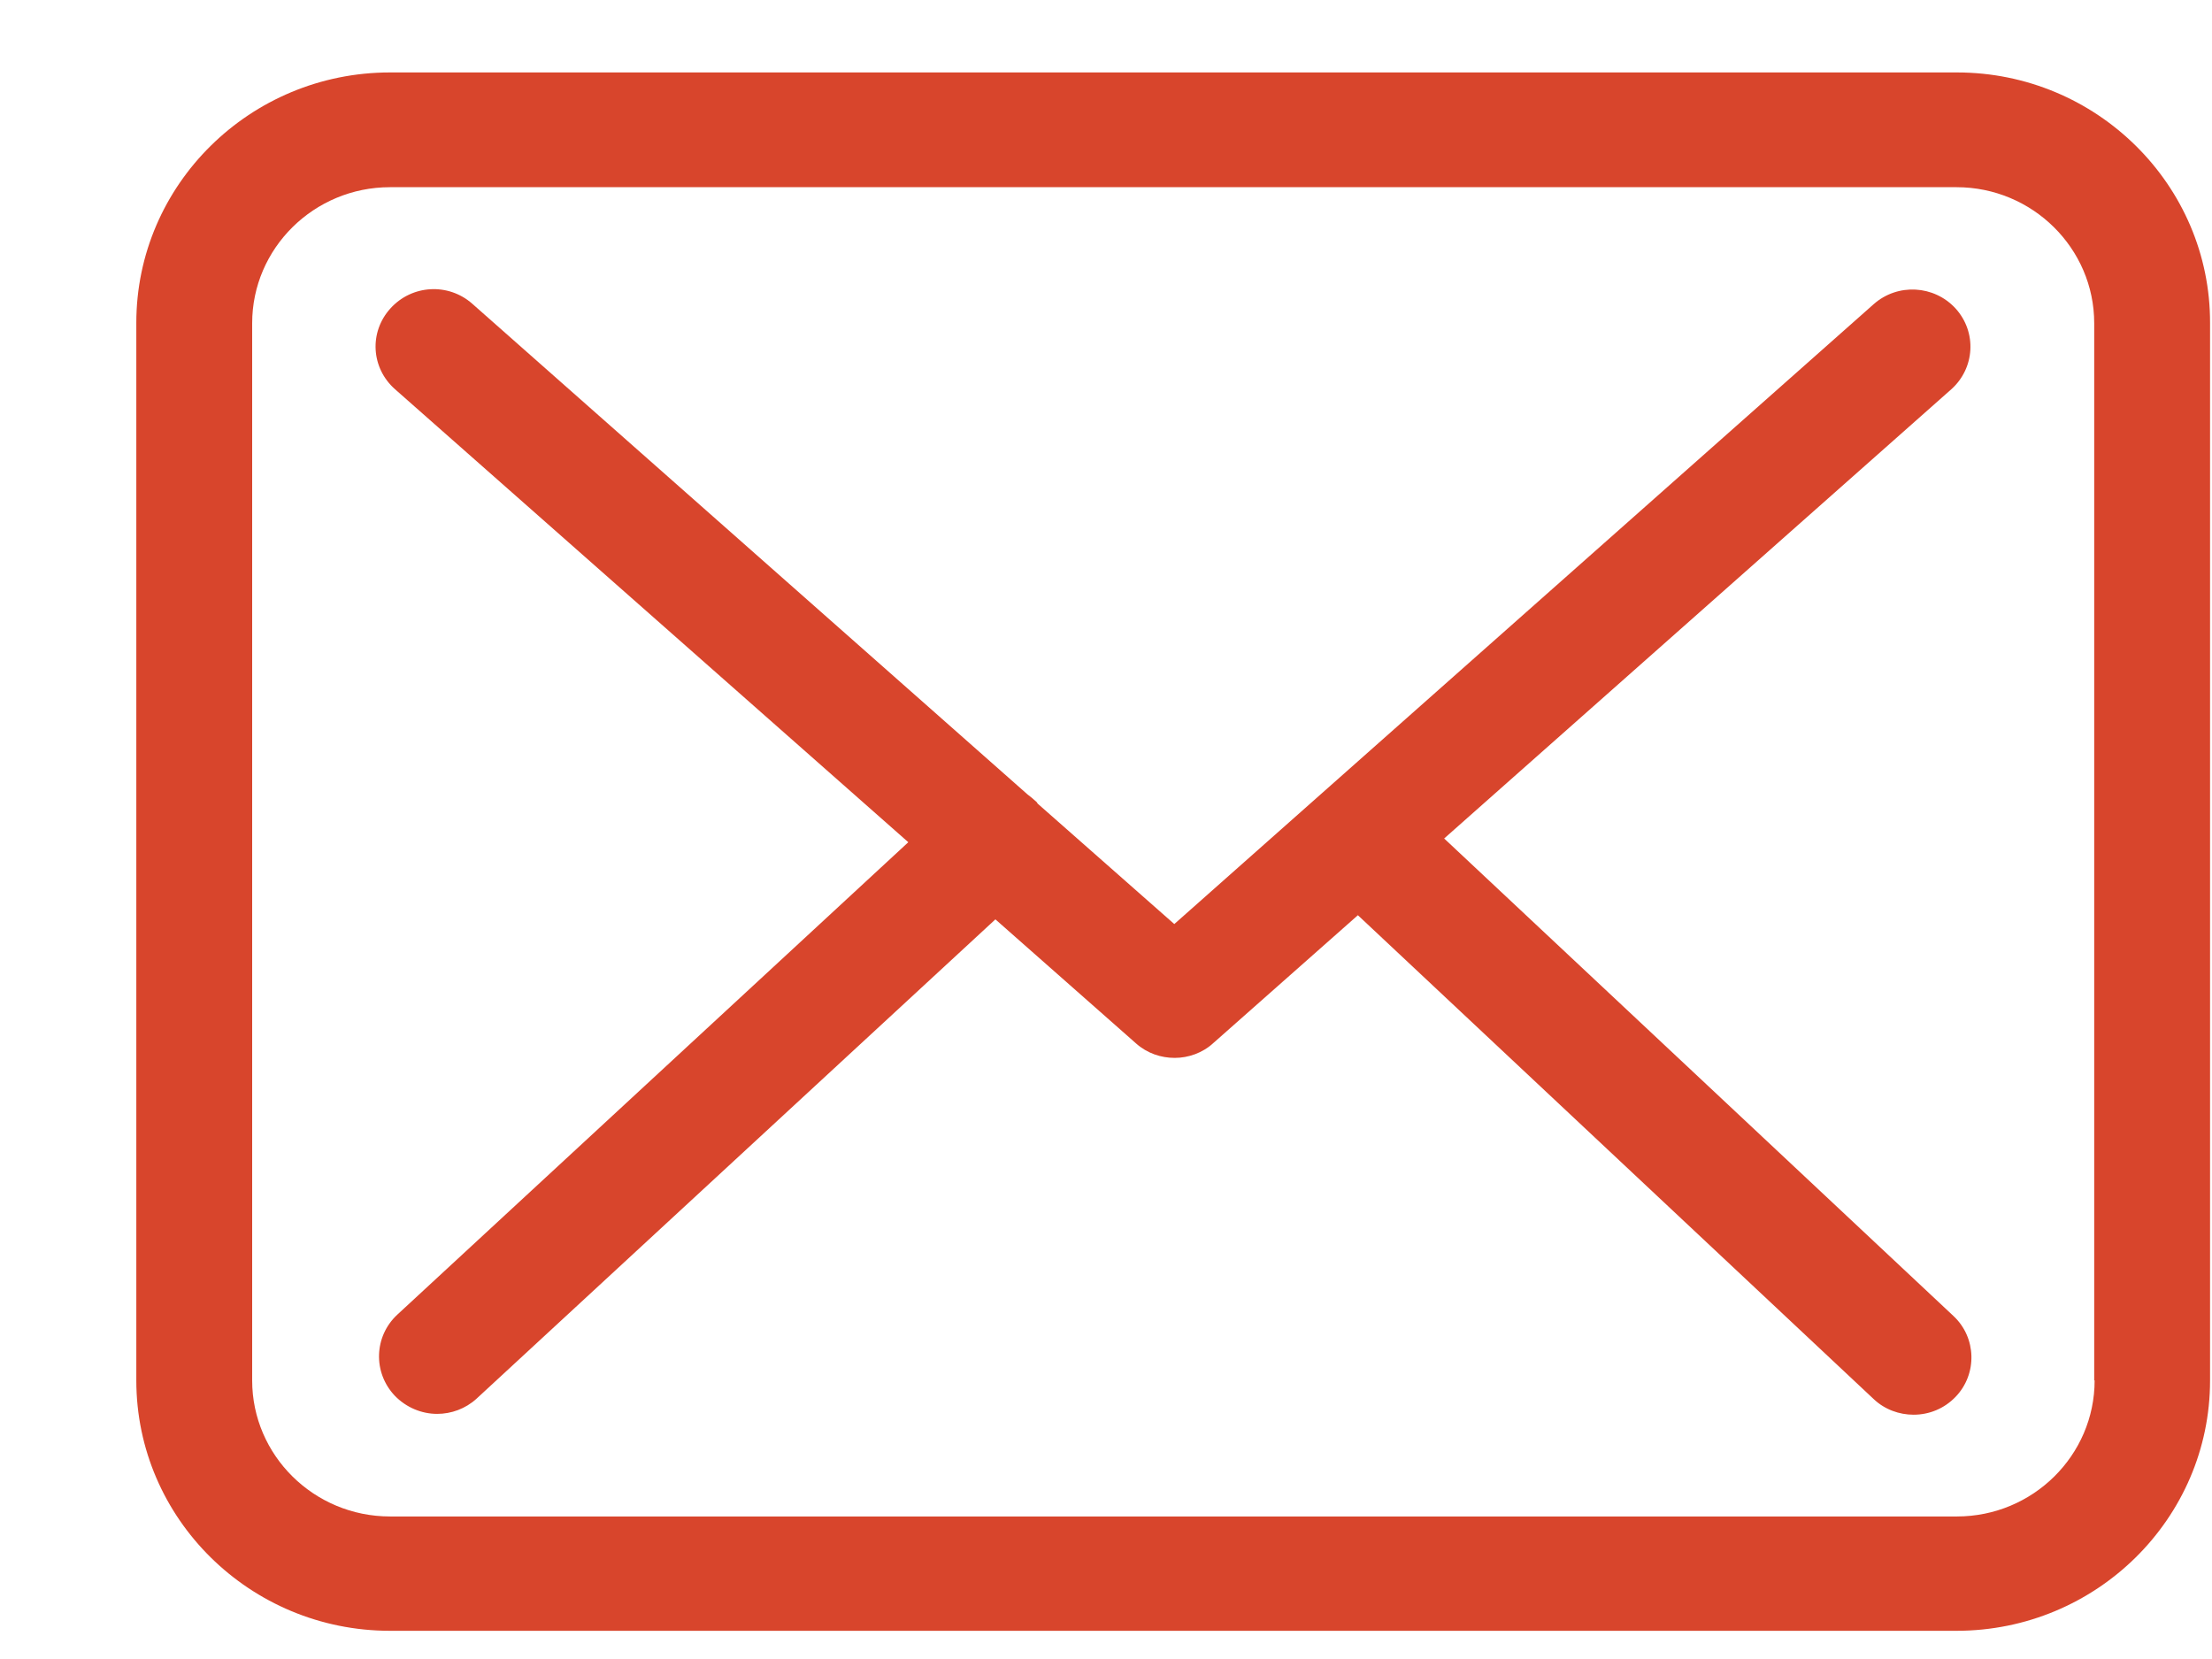
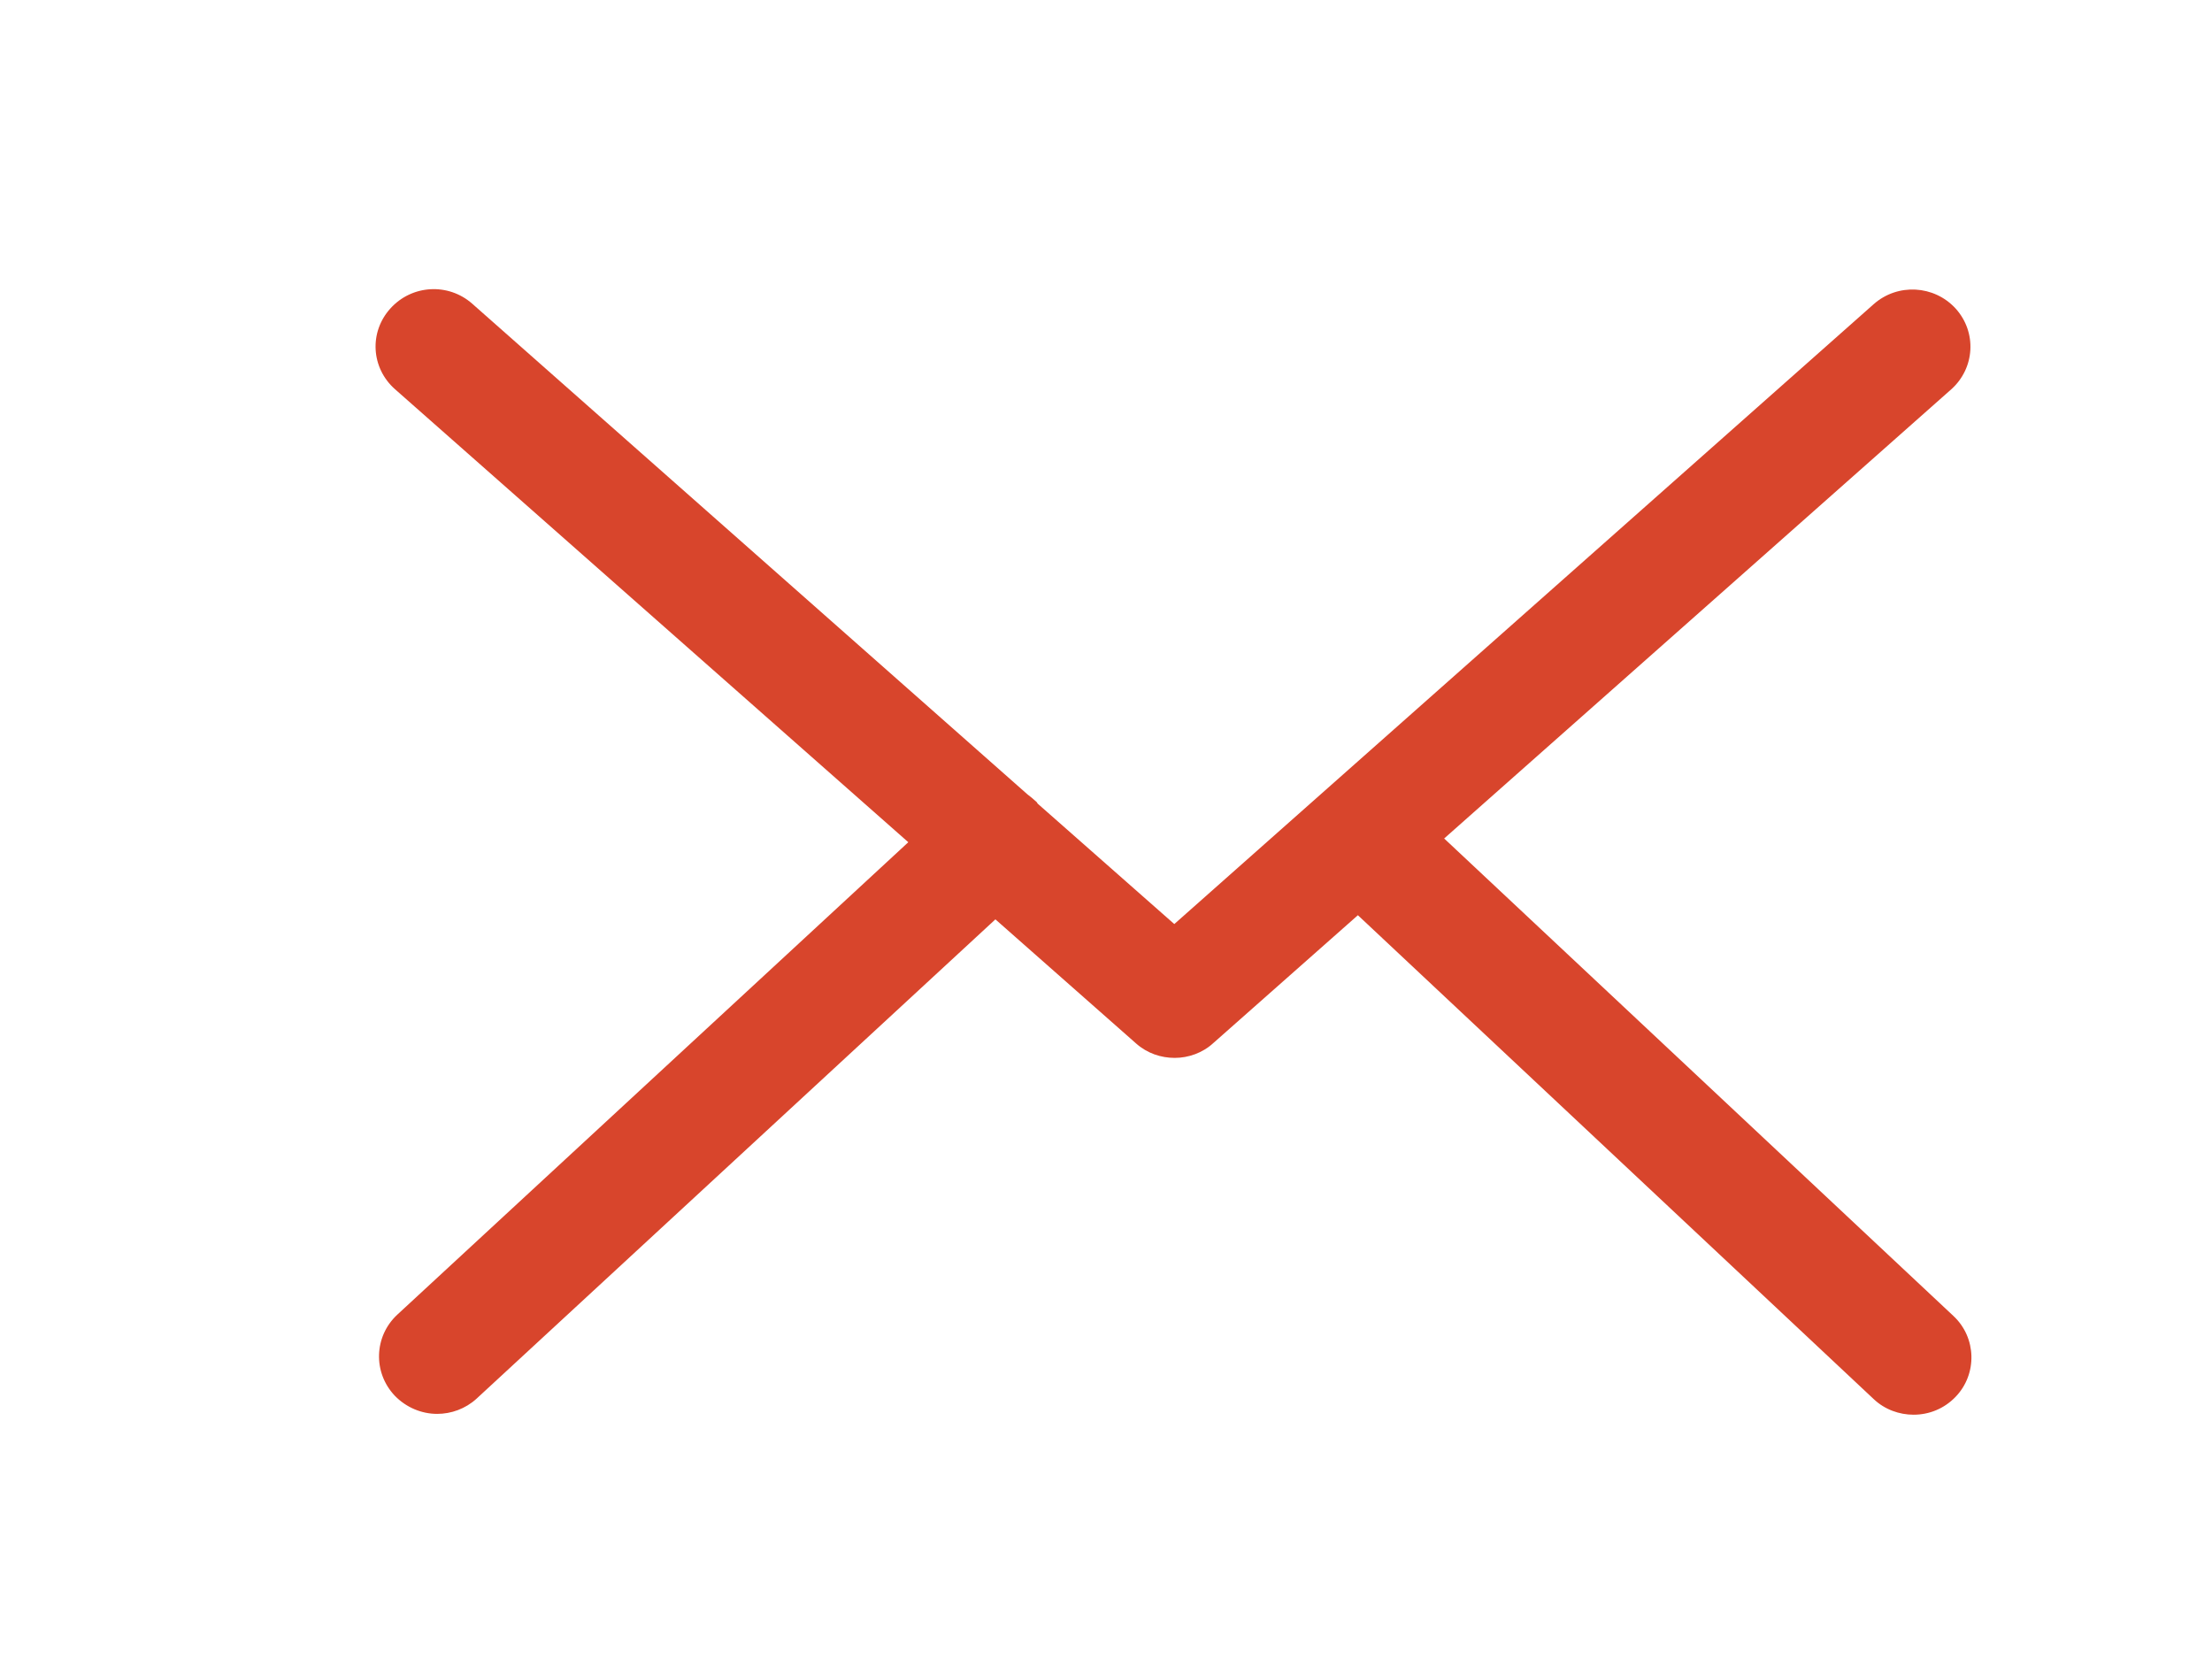
<svg xmlns="http://www.w3.org/2000/svg" width="16" height="12" viewBox="0 0 16 12" fill="none">
-   <path d="M14.155 0.524H2.821C1.809 0.524 0.986 1.336 0.986 2.335V9.985C0.986 10.984 1.809 11.796 2.821 11.796H14.152C15.163 11.796 15.986 10.984 15.986 9.985V2.338C15.989 1.339 15.166 0.524 14.155 0.524ZM15.151 9.985C15.151 10.527 14.704 10.969 14.155 10.969H2.821C2.271 10.969 1.824 10.527 1.824 9.985V2.338C1.824 1.796 2.271 1.354 2.821 1.354H14.152C14.701 1.354 15.148 1.796 15.148 2.338V9.985H15.151Z" fill="#D8452C" />
  <path d="M10.446 6.065L14.114 2.816C14.285 2.663 14.301 2.403 14.145 2.231C13.99 2.062 13.726 2.047 13.553 2.2L8.494 6.684L7.507 5.814C7.504 5.811 7.501 5.807 7.501 5.804C7.479 5.783 7.457 5.765 7.432 5.746L3.416 2.197C3.243 2.044 2.979 2.059 2.824 2.231C2.668 2.403 2.684 2.663 2.858 2.816L6.57 6.092L2.873 9.51C2.706 9.666 2.696 9.926 2.855 10.095C2.938 10.181 3.05 10.227 3.162 10.227C3.264 10.227 3.367 10.19 3.447 10.117L7.2 6.65L8.218 7.548C8.298 7.619 8.398 7.652 8.497 7.652C8.596 7.652 8.699 7.616 8.776 7.545L9.822 6.62L13.553 10.12C13.633 10.196 13.739 10.233 13.841 10.233C13.953 10.233 14.062 10.19 14.145 10.104C14.304 9.939 14.297 9.675 14.13 9.519L10.446 6.065Z" fill="#D8452C" />
</svg>